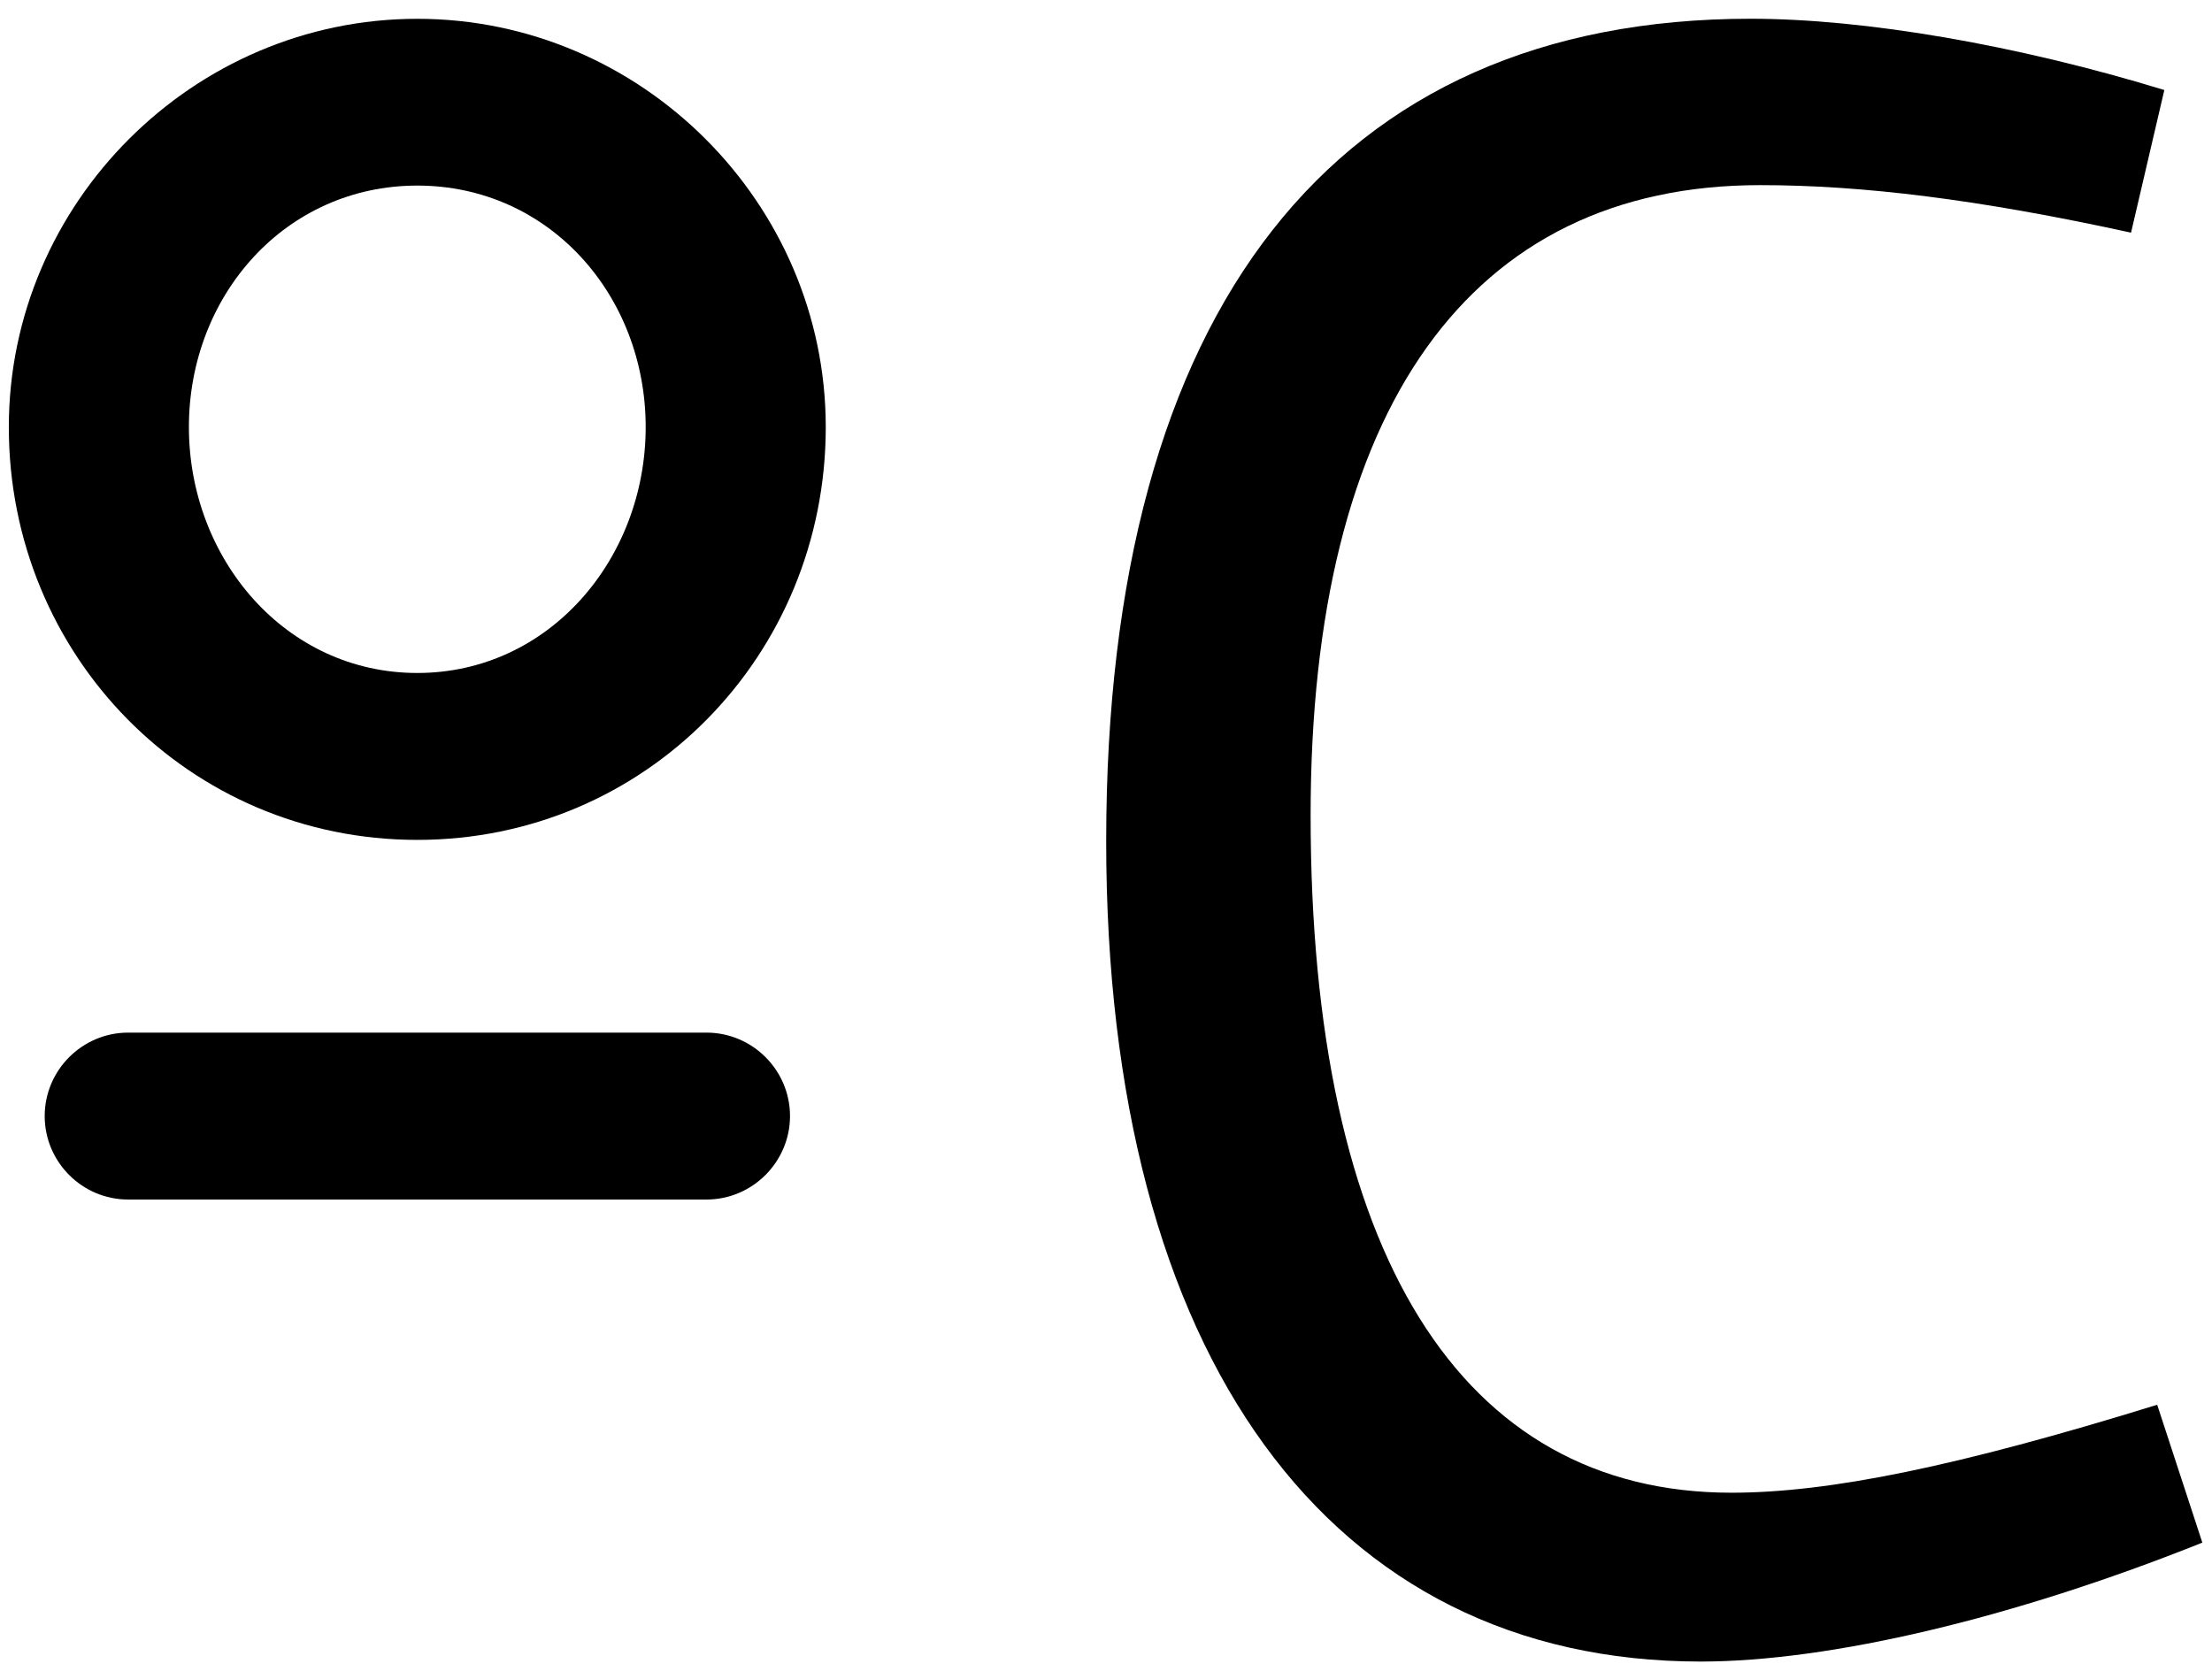
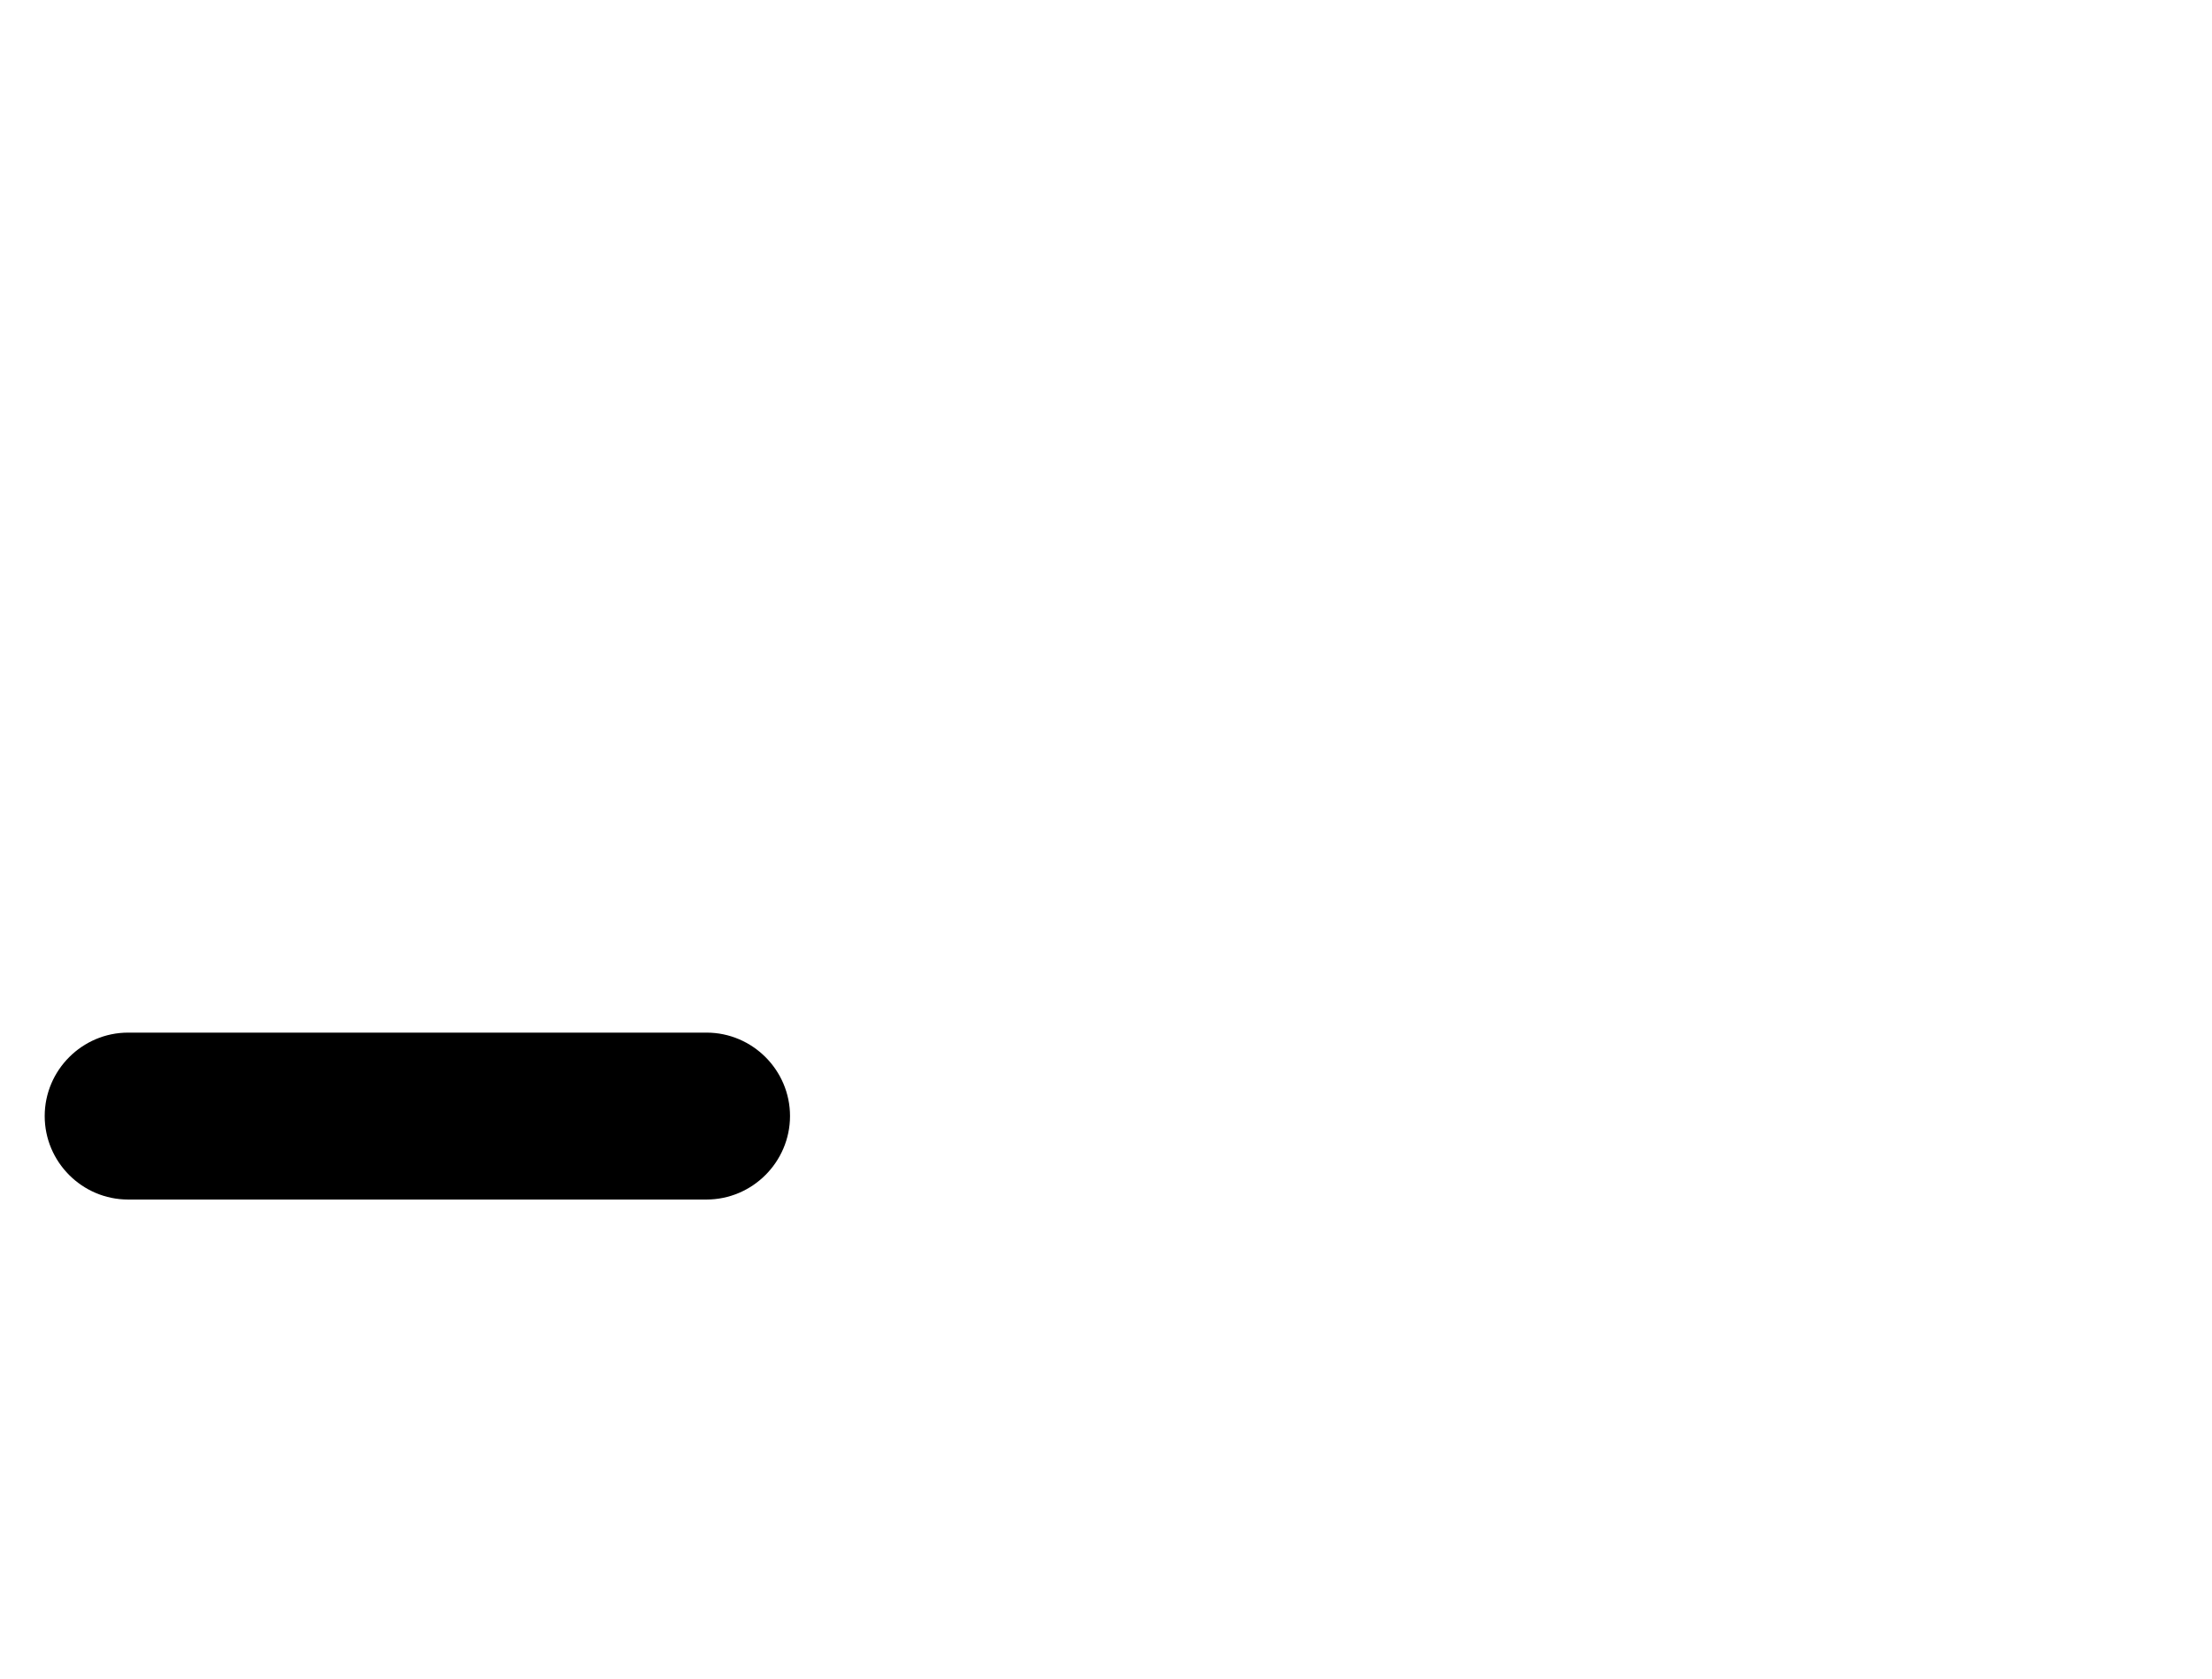
<svg xmlns="http://www.w3.org/2000/svg" version="1.1" id="Layer_1" x="0px" y="0px" width="34.344px" height="26.079px" viewBox="0 0 34.344 26.079" enable-background="new 0 0 34.344 26.079" xml:space="preserve">
  <g>
    <g>
-       <path d="M26.405,25.803c-5.759,0-9.23-4.726-9.23-12.738c0-8.27,3.544-12.774,10.005-12.774c1.772,0,4.135,0.406,6.424,1.107    l-0.517,2.215c-2.363-0.517-4.172-0.738-5.76-0.738c-4.504,0-6.978,3.47-6.978,9.784c0,6.793,2.326,10.522,6.535,10.522    c1.514,0,3.507-0.406,6.609-1.366l0.701,2.141C31.241,25.138,28.398,25.803,26.405,25.803z" />
-     </g>
+       </g>
    <g>
-       <path d="M6.479,13.043c-3.546,0-6.342-2.864-6.342-6.41c0-3.478,2.864-6.341,6.342-6.341c3.478,0,6.342,2.864,6.342,6.341    C12.821,10.179,10.025,13.043,6.479,13.043z M6.479,2.882c-2.046,0-3.546,1.705-3.546,3.75c0,2.046,1.5,3.819,3.546,3.819    c2.046,0,3.546-1.773,3.546-3.819C10.025,4.587,8.525,2.882,6.479,2.882z" />
      <path d="M10.969,18.628H1.989c-0.713,0-1.295-0.583-1.295-1.296l0,0c0-0.713,0.583-1.296,1.295-1.296h8.981    c0.713,0,1.296,0.583,1.296,1.296l0,0C12.265,18.045,11.682,18.628,10.969,18.628z" />
    </g>
  </g>
</svg>